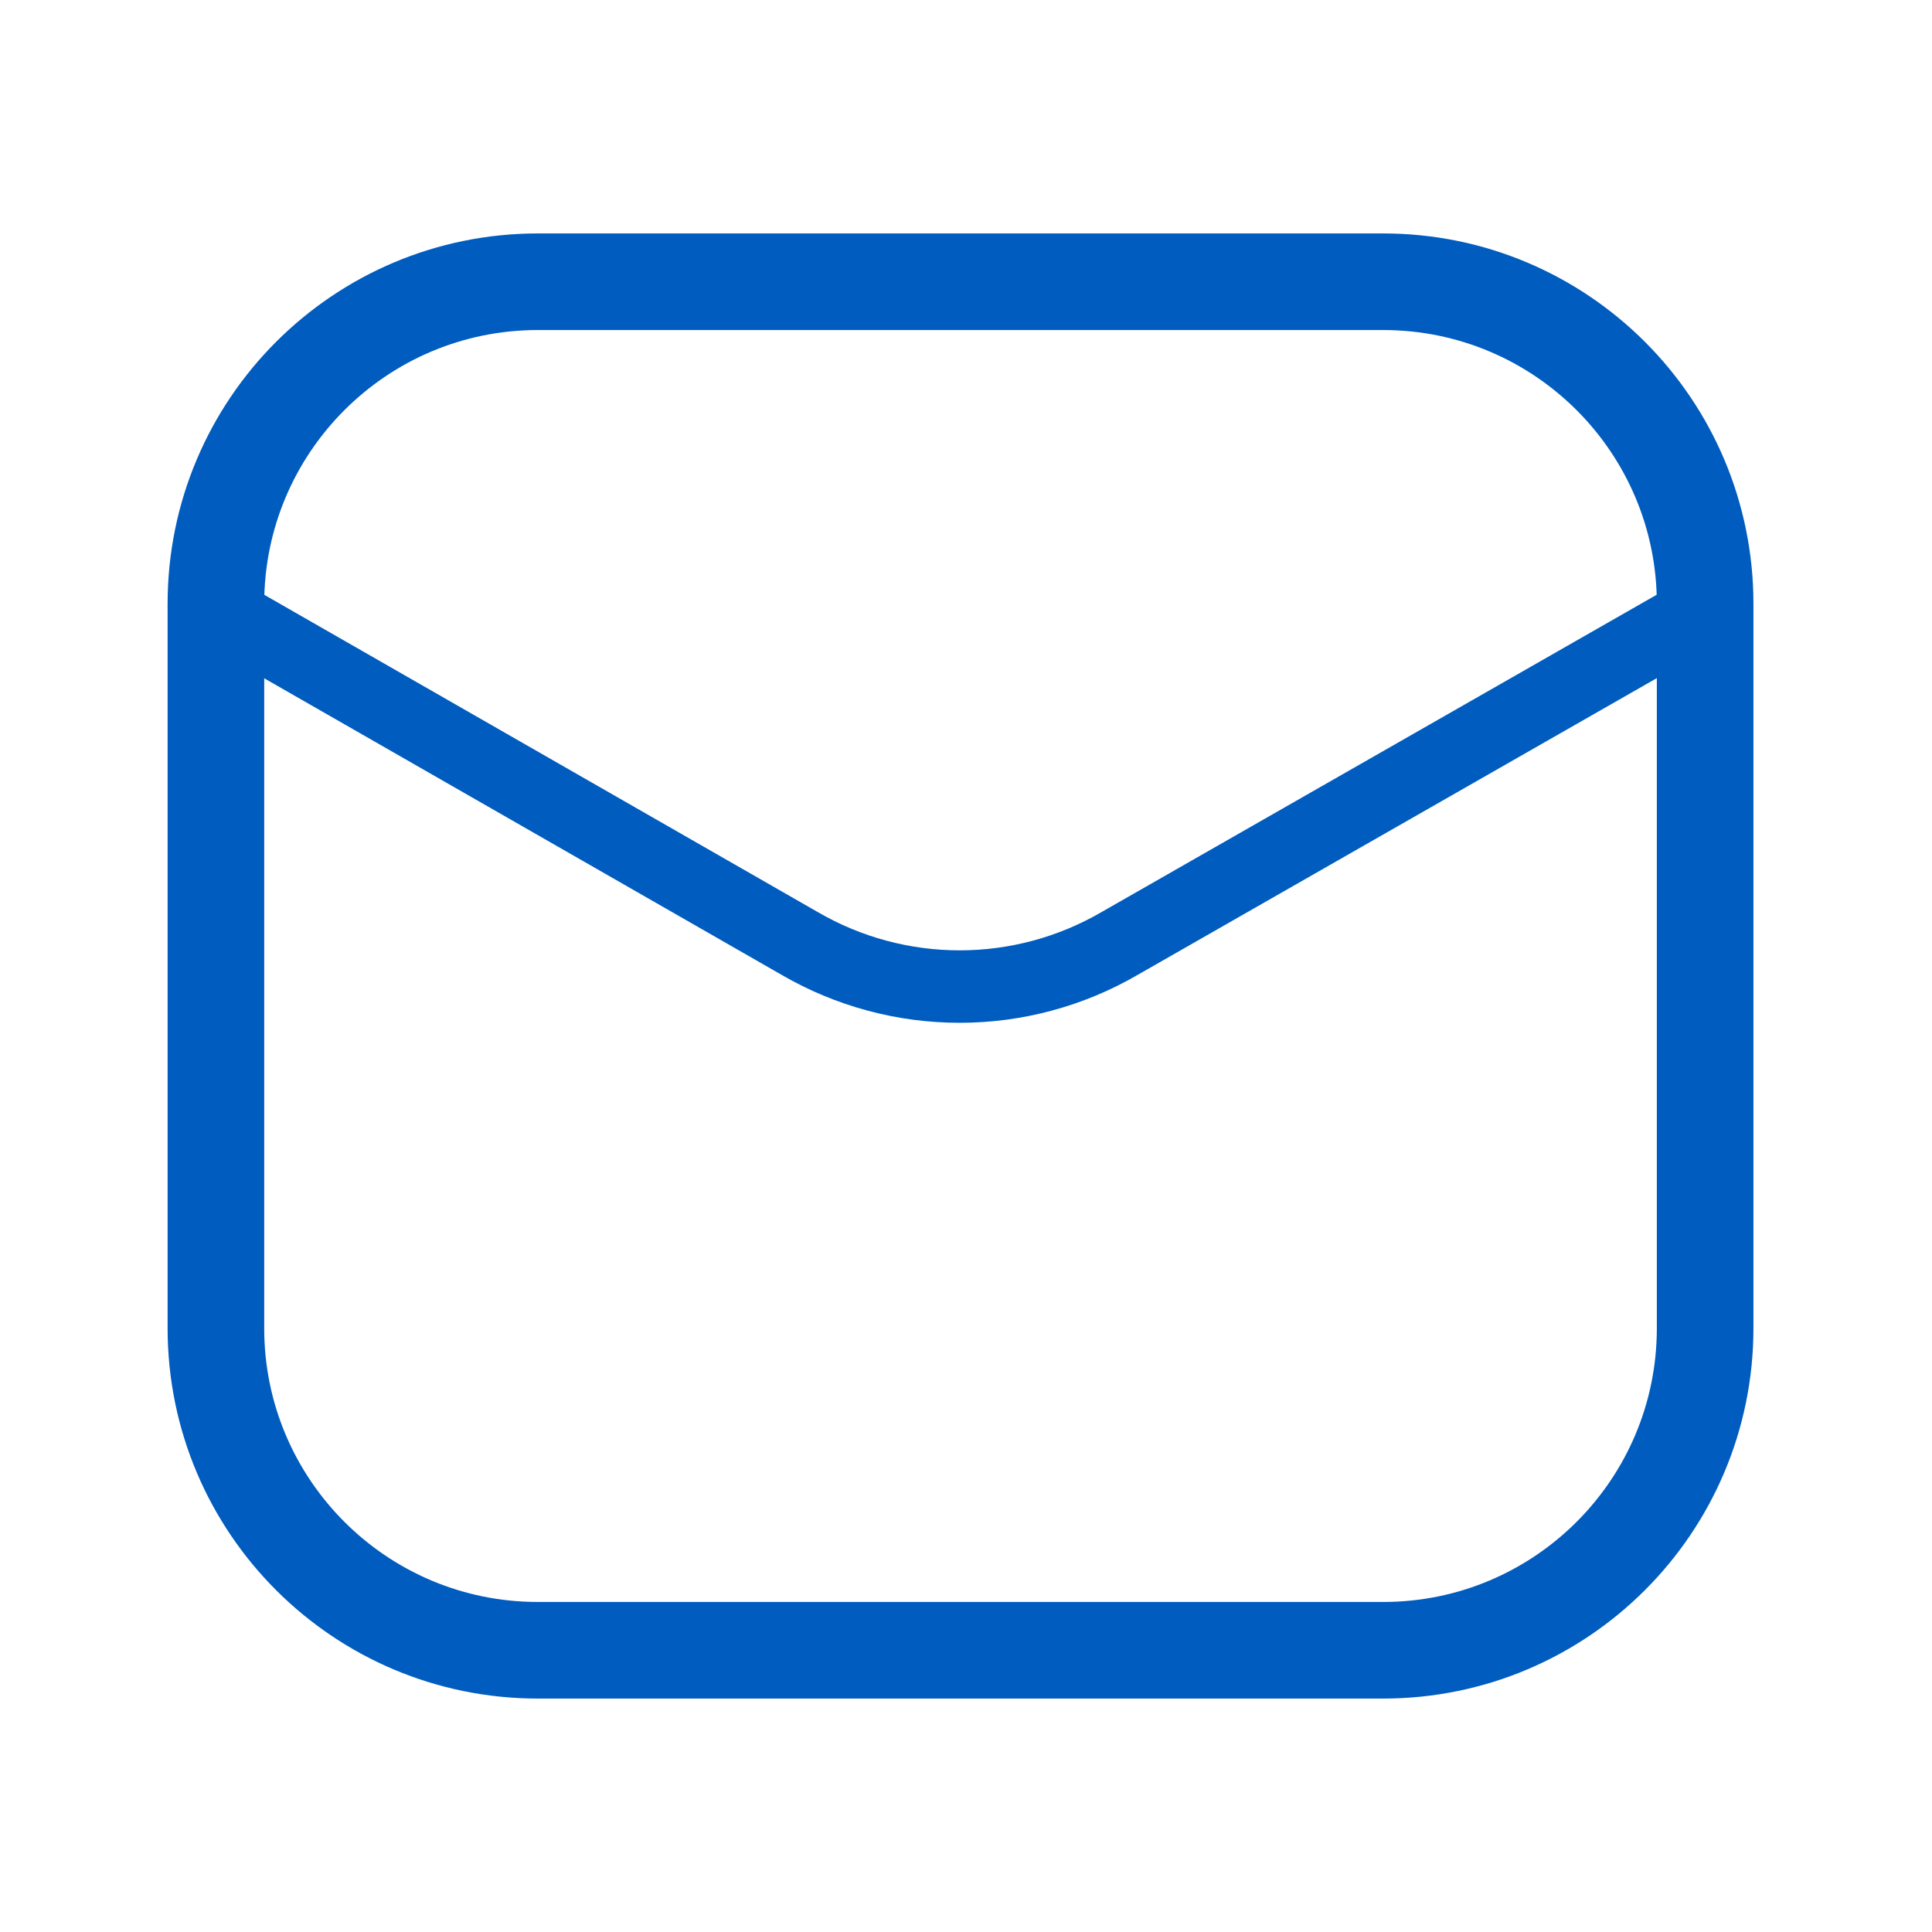
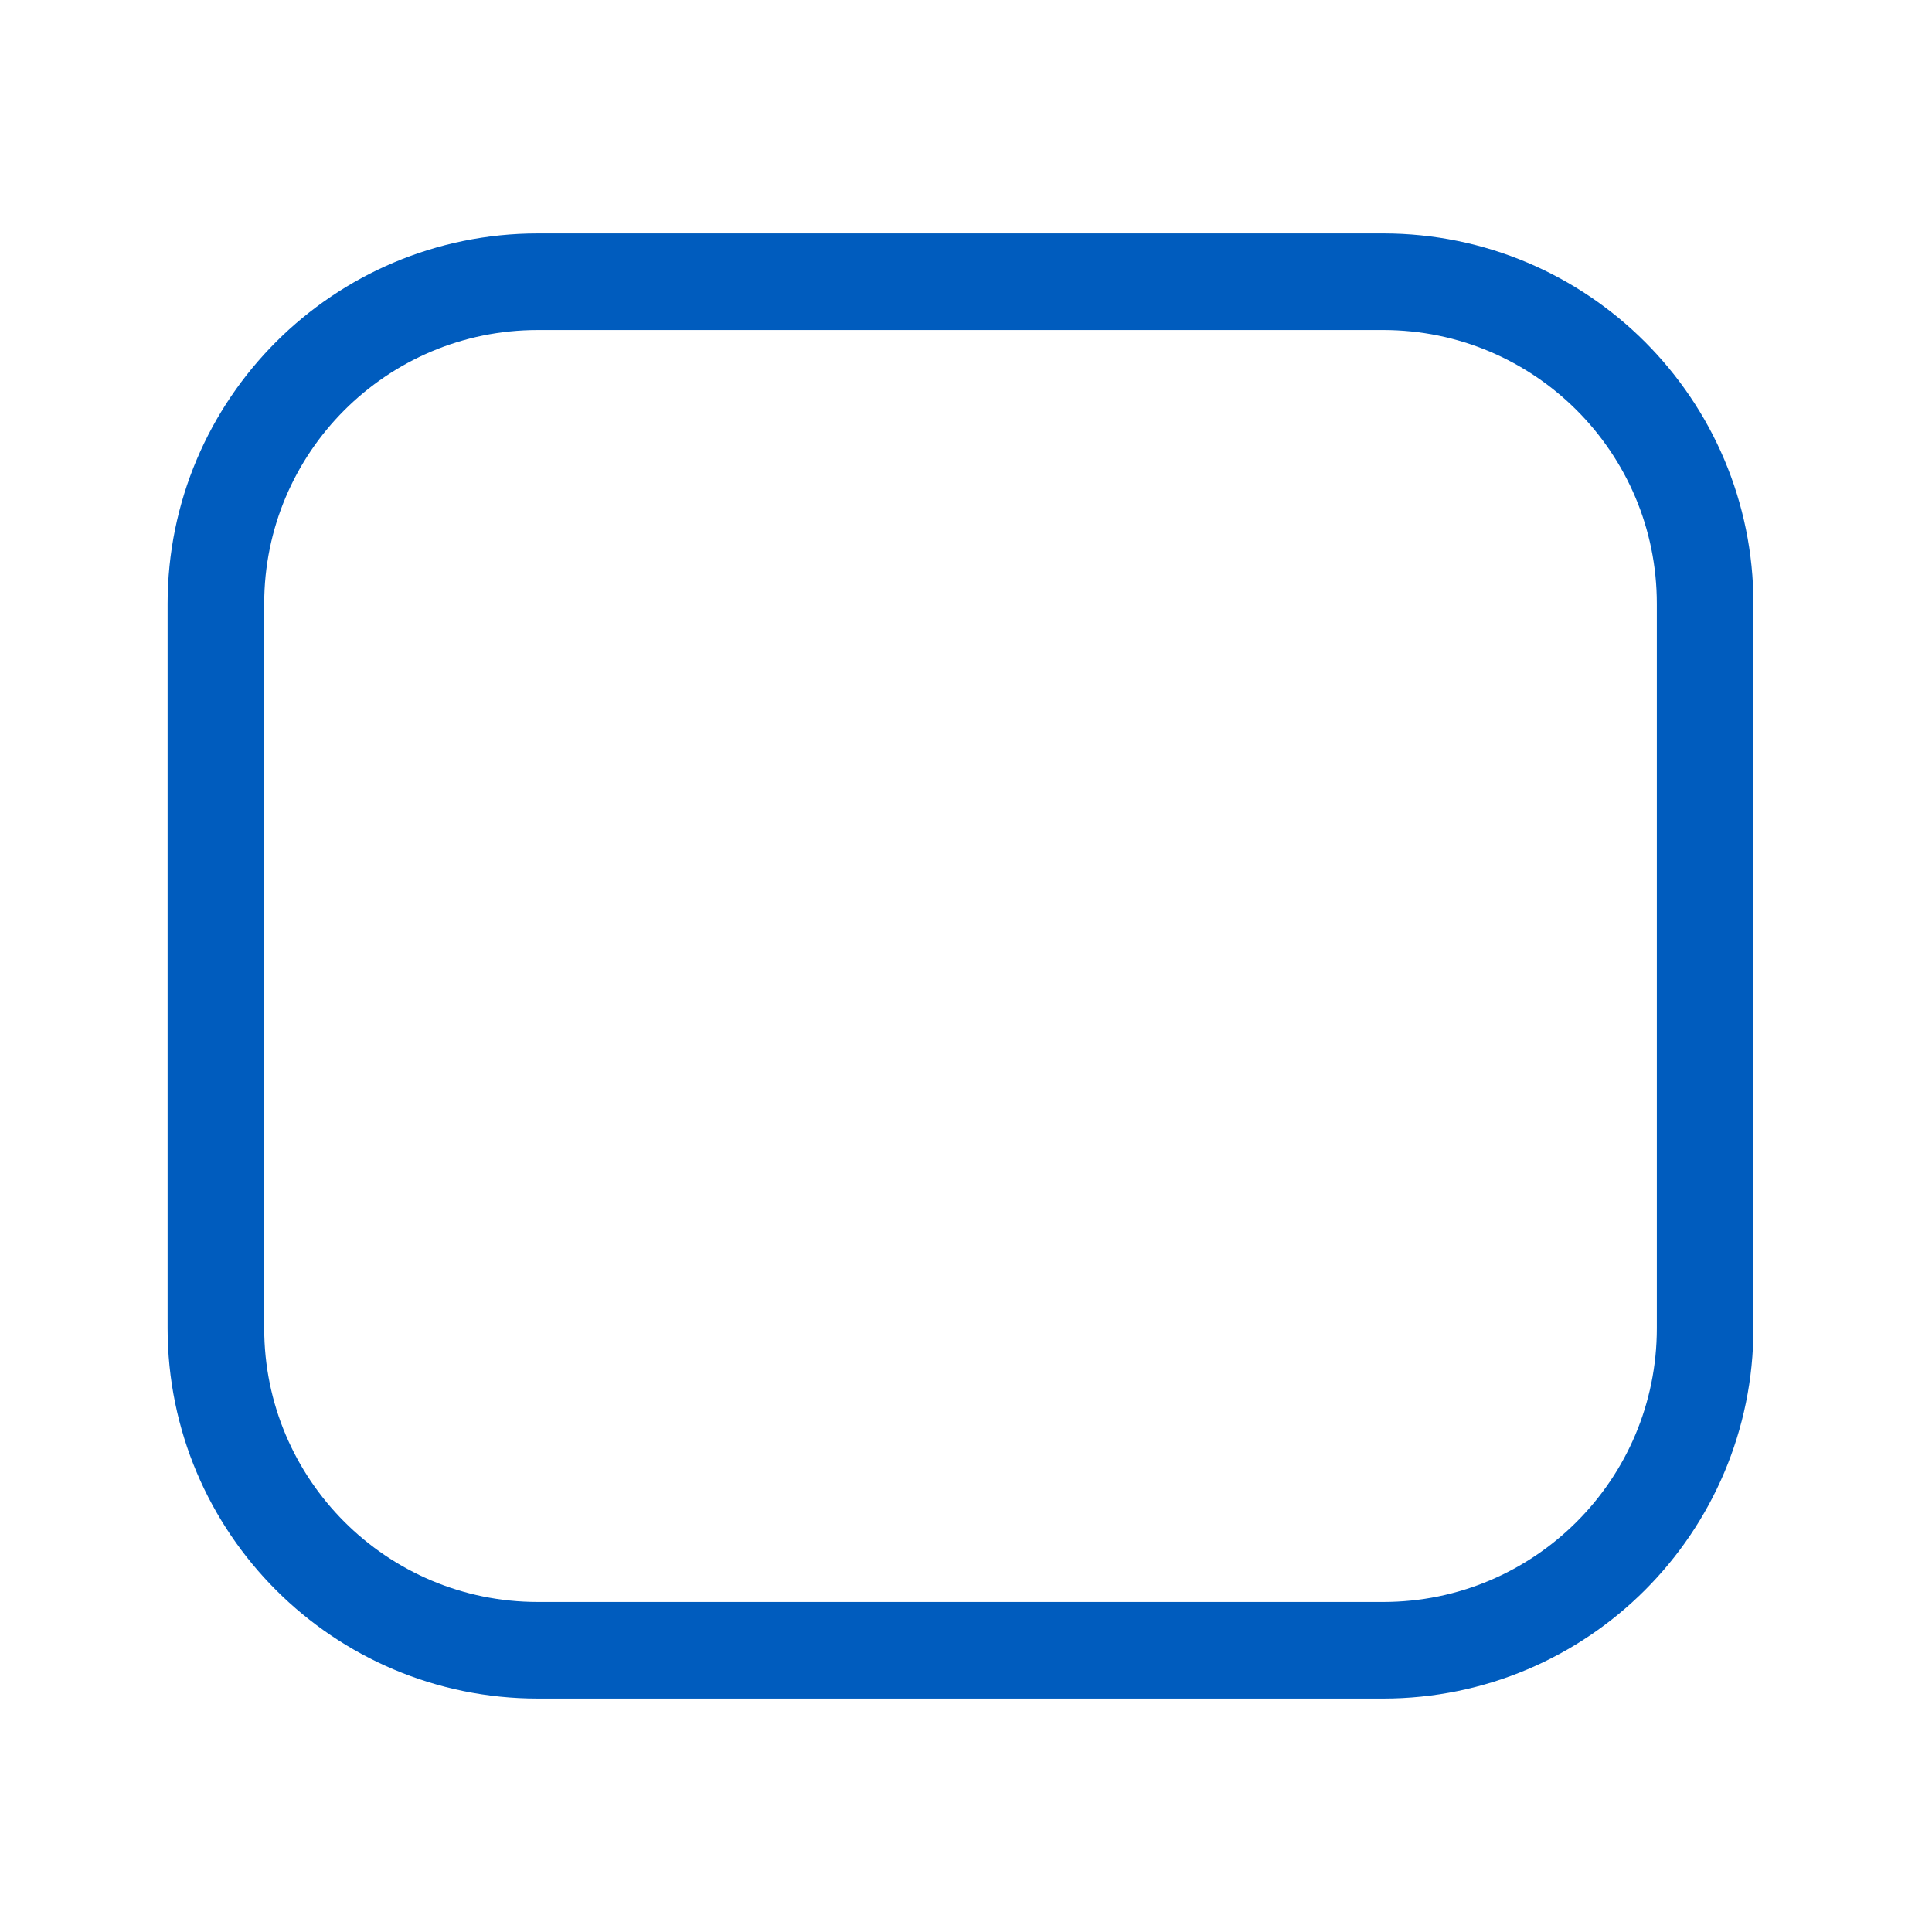
<svg xmlns="http://www.w3.org/2000/svg" width="40" height="40" viewBox="0 0 40 40" fill="none">
  <path d="M28.636 5.833H11.136C7.454 5.833 4.47 8.818 4.47 12.5V27.5C4.47 31.182 7.454 34.167 11.136 34.167H28.636C32.318 34.167 35.303 31.182 35.303 27.5V12.5C35.303 8.818 32.318 5.833 28.636 5.833Z" stroke="#005CBE" stroke-width="2" />
-   <path d="M4.548 12.65L16.556 19.533C17.562 20.118 18.705 20.426 19.869 20.426C21.032 20.426 22.175 20.118 23.181 19.533L35.223 12.65" stroke="#005CBE" stroke-width="1.5" stroke-linecap="round" stroke-linejoin="round" />
</svg>